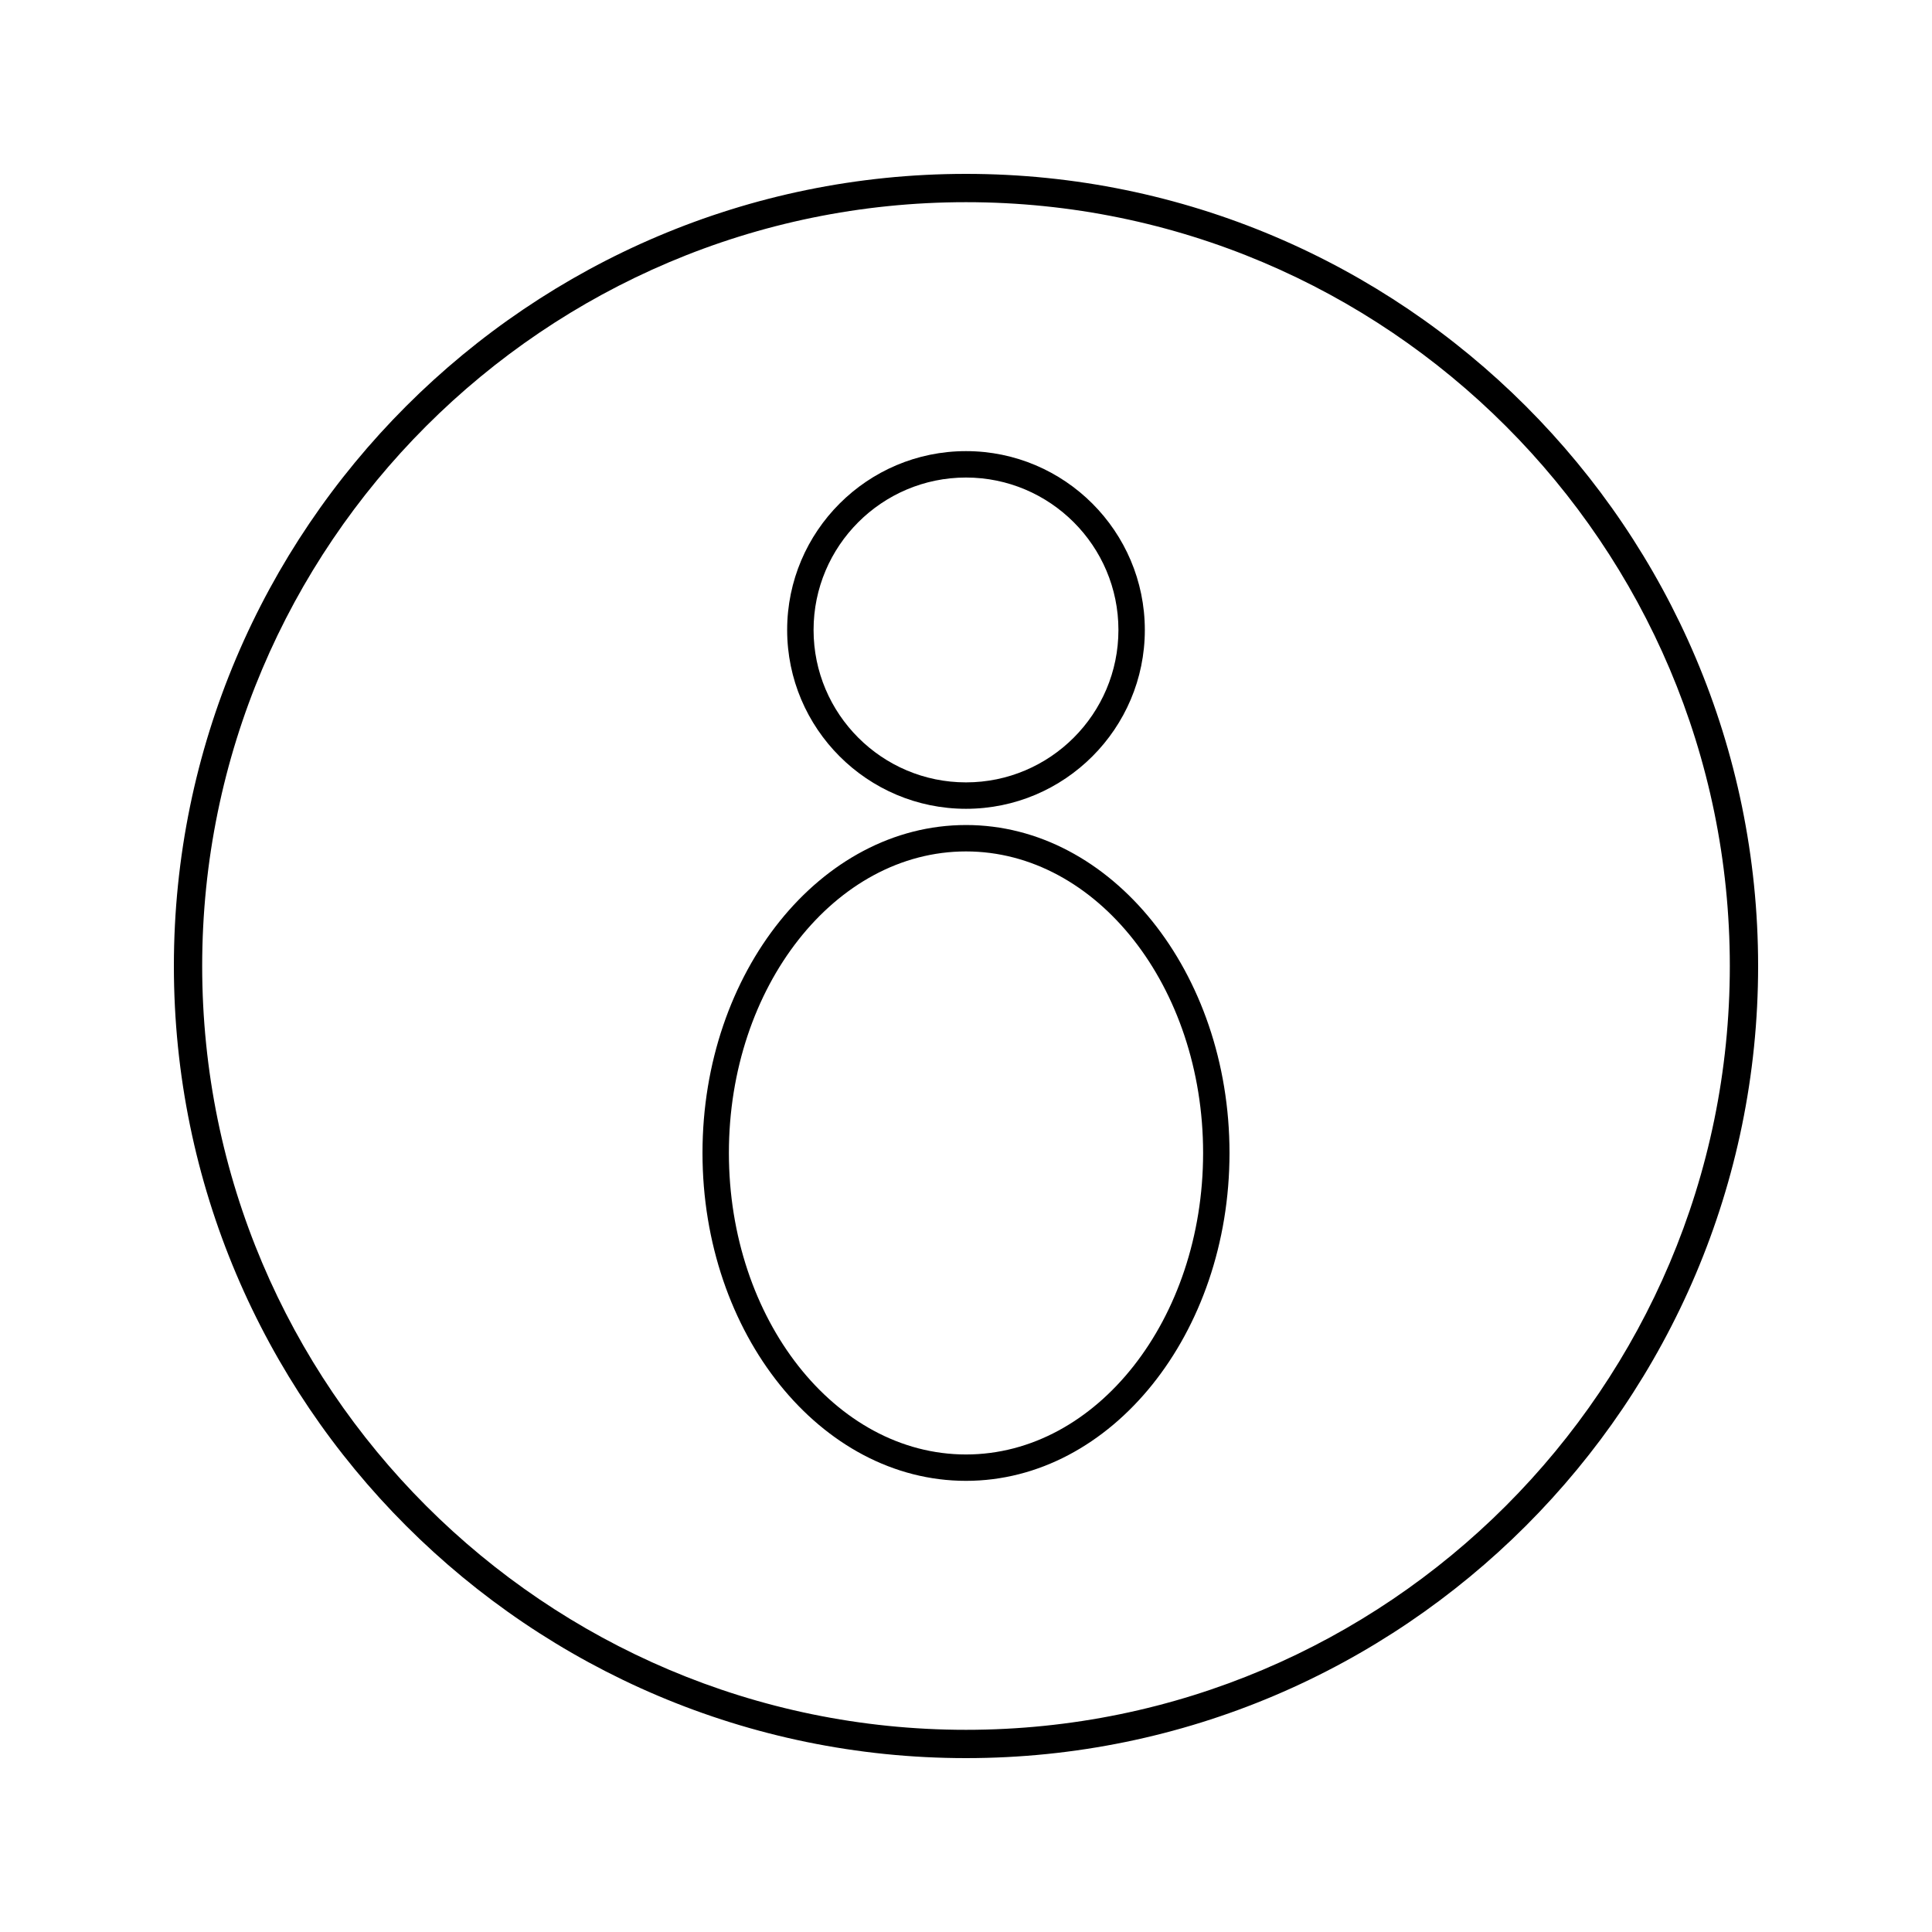
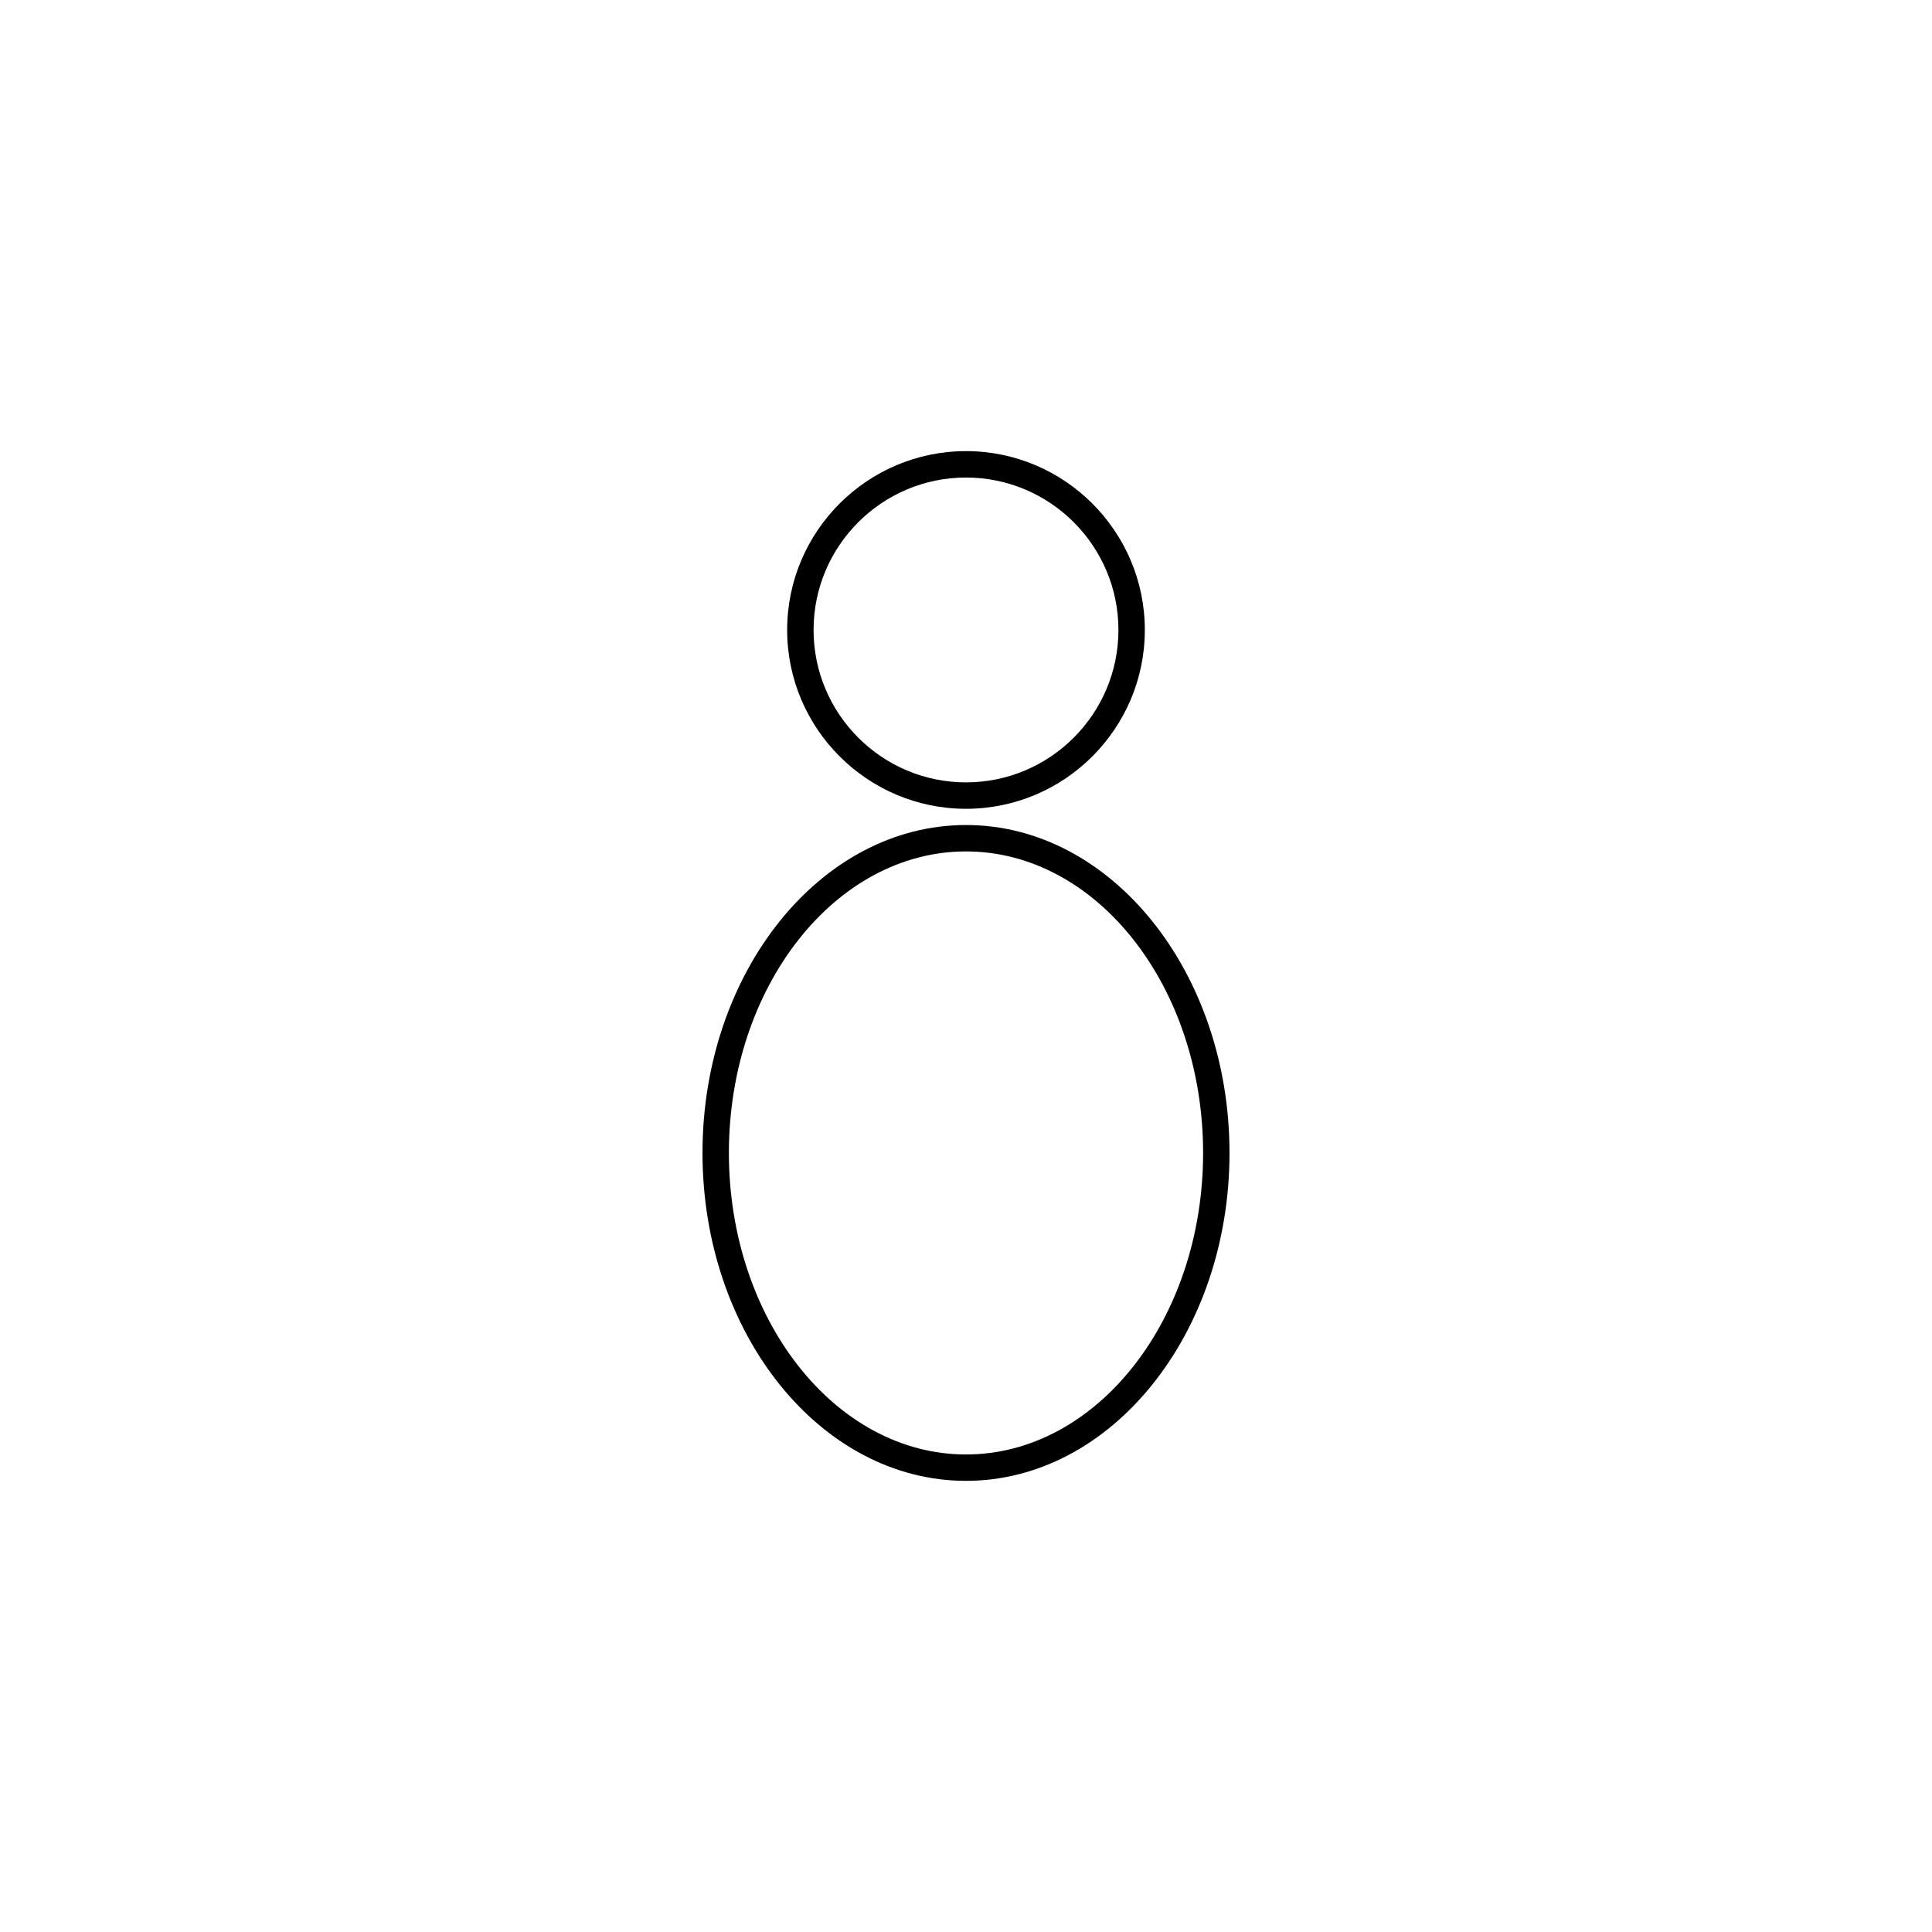
<svg xmlns="http://www.w3.org/2000/svg" fill="#000000" width="800px" height="800px" version="1.1" viewBox="144 144 512 512">
  <g>
    <path d="m400 358.34c26.129 0 47.391-21.258 47.391-47.391-0.004-26.129-21.262-47.395-47.391-47.395s-47.395 21.258-47.395 47.391c0 26.129 21.262 47.395 47.395 47.395zm0-87.789c22.273 0 40.395 18.121 40.395 40.391 0 22.273-18.121 40.395-40.395 40.395s-40.395-18.117-40.395-40.391c0-22.273 18.121-40.395 40.395-40.395z" />
    <path d="m400 362.64c-38.504 0-69.832 38.98-69.832 86.898s31.324 86.902 69.832 86.902c38.504 0 69.832-38.988 69.832-86.906-0.004-47.914-31.328-86.895-69.832-86.895zm0 166.81c-34.641 0-62.836-35.844-62.836-79.91 0-44.059 28.191-79.902 62.836-79.902 34.648 0 62.836 35.848 62.836 79.902-0.004 44.062-28.191 79.91-62.836 79.91z" />
-     <path d="m400 190.08c-115.75 0-209.92 94.172-209.92 209.92 0 115.75 94.172 209.92 209.92 209.92 115.75 0 209.92-94.164 209.92-209.92-0.004-115.75-94.168-209.92-209.92-209.92zm0 412.34c-111.62 0-202.42-90.801-202.42-202.42 0-111.62 90.801-202.42 202.42-202.42 111.62 0 202.42 90.801 202.42 202.42 0 111.62-90.801 202.42-202.42 202.42z" />
  </g>
</svg>